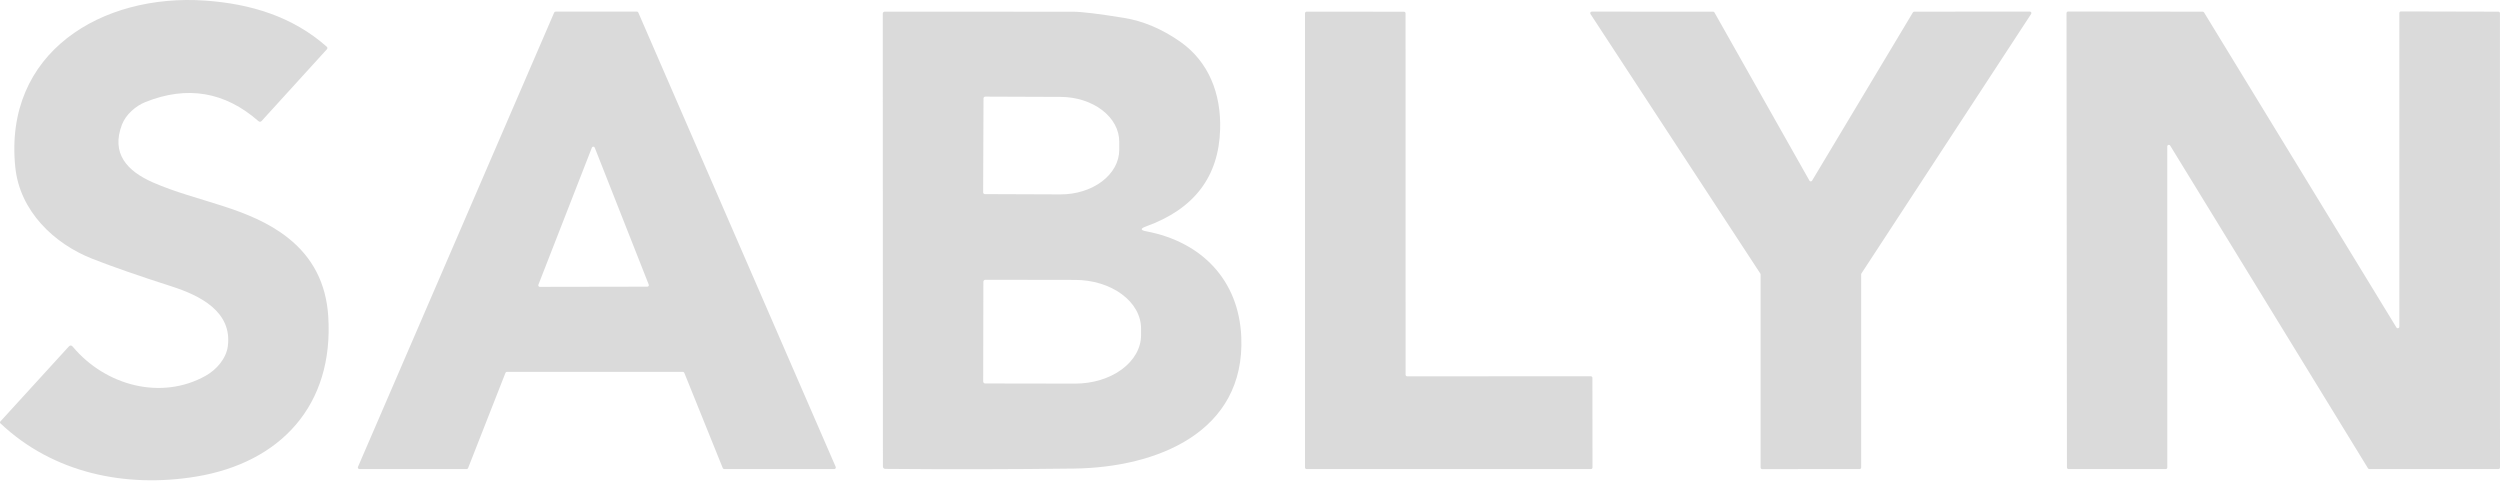
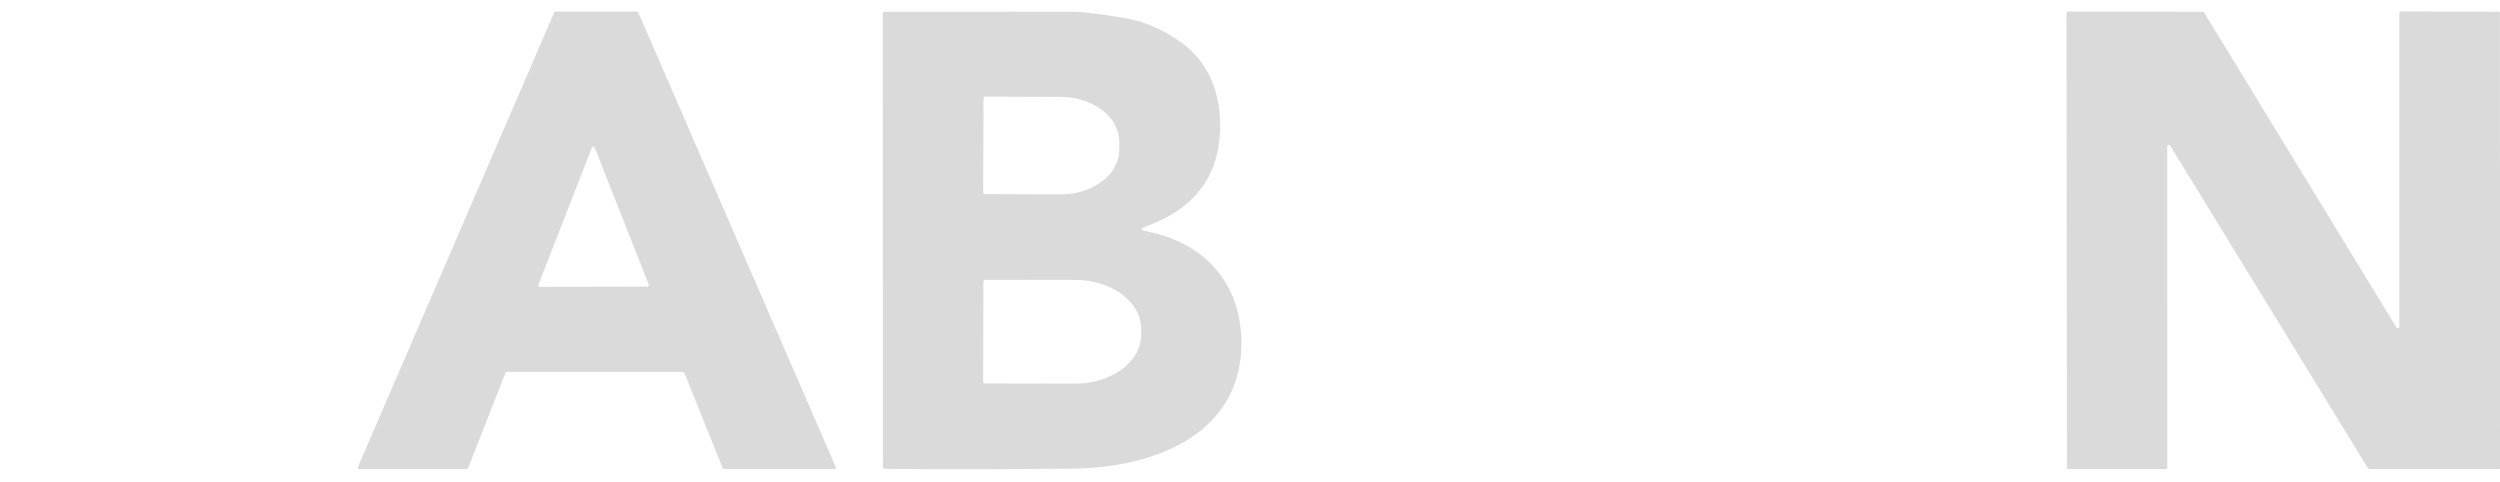
<svg xmlns="http://www.w3.org/2000/svg" width="420" height="81" viewBox="0 0 420 81" fill="none">
-   <path d="M38.274 58.177C39.044 52.321 33.538 49.622 28.824 48.113C23.406 46.376 18.983 44.836 15.556 43.493C9.053 40.95 3.337 35.451 2.574 28.14C0.56 8.773 17.158 -1.12 34.487 0.101C42.101 0.638 49.171 2.776 54.903 7.855C54.96 7.907 54.994 7.98 54.999 8.057C55.003 8.134 54.977 8.209 54.926 8.268L43.968 20.308C43.791 20.499 43.605 20.51 43.408 20.339C37.771 15.408 31.445 14.342 24.43 17.142C22.789 17.803 21.148 19.234 20.494 20.922C18.62 25.799 21.366 28.746 25.682 30.644C33.126 33.919 41.821 34.782 48.354 39.939C52.528 43.226 54.792 47.62 55.144 53.122C56.117 68.102 47.102 77.723 32.97 80.064C21.093 82.024 8.89 79.473 0.062 71.112C0.023 71.075 0.001 71.023 -0.001 70.968C-0.002 70.913 0.017 70.859 0.054 70.816L11.542 58.232C11.775 57.973 12.004 57.978 12.227 58.247C17.726 64.82 27.113 67.293 34.549 63.132C36.338 62.136 37.994 60.27 38.274 58.177Z" fill="#DADADA" />
  <path d="M84.917 62.642L78.641 78.633C78.622 78.682 78.589 78.725 78.546 78.755C78.503 78.786 78.452 78.803 78.4 78.804H60.378C60.335 78.804 60.293 78.793 60.255 78.772C60.217 78.751 60.185 78.721 60.161 78.685C60.137 78.649 60.123 78.608 60.118 78.565C60.114 78.522 60.121 78.478 60.137 78.439L93.099 2.115C93.119 2.068 93.153 2.027 93.195 1.998C93.238 1.969 93.289 1.953 93.341 1.952L106.991 1.944C107.041 1.944 107.091 1.959 107.134 1.987C107.177 2.014 107.211 2.054 107.232 2.1L140.396 78.431C140.414 78.471 140.422 78.515 140.419 78.559C140.415 78.603 140.401 78.646 140.377 78.683C140.353 78.72 140.32 78.751 140.281 78.772C140.243 78.793 140.199 78.804 140.155 78.804H121.675C121.622 78.805 121.57 78.79 121.525 78.761C121.481 78.732 121.446 78.69 121.426 78.641L114.963 62.634C114.942 62.585 114.908 62.543 114.863 62.514C114.819 62.485 114.767 62.47 114.714 62.471H85.158C85.106 62.472 85.055 62.489 85.012 62.52C84.969 62.55 84.936 62.593 84.917 62.642ZM90.447 47.841C90.432 47.88 90.427 47.922 90.431 47.964C90.436 48.005 90.451 48.045 90.475 48.08C90.499 48.114 90.531 48.143 90.568 48.162C90.605 48.181 90.646 48.191 90.688 48.191L108.748 48.16C108.79 48.16 108.832 48.15 108.869 48.131C108.906 48.111 108.938 48.083 108.962 48.049C108.985 48.014 109 47.974 109.005 47.933C109.01 47.891 109.005 47.849 108.989 47.81L99.913 24.795C99.893 24.748 99.861 24.708 99.818 24.68C99.776 24.652 99.726 24.637 99.675 24.637C99.625 24.637 99.575 24.652 99.533 24.68C99.491 24.708 99.458 24.748 99.438 24.795L90.447 47.841Z" fill="#DADADA" />
  <path d="M192.53 38.041C191.545 38.399 191.566 38.674 192.592 38.865C201.84 40.623 208.14 47.017 208.537 56.638C209.19 72.605 194.381 78.548 180.404 78.719C170.034 78.848 159.485 78.867 148.757 78.773C148.472 78.768 148.329 78.623 148.329 78.338L148.306 2.279C148.306 2.237 148.314 2.196 148.33 2.157C148.346 2.118 148.369 2.083 148.399 2.053C148.429 2.024 148.464 2 148.503 1.984C148.541 1.968 148.583 1.96 148.625 1.96C159.15 1.96 169.695 1.963 180.257 1.968C181.693 1.968 184.542 2.313 188.804 3.002C192.024 3.521 195.161 4.84 198.216 6.961C203.108 10.368 205.153 15.781 204.982 21.723C204.759 29.693 200.609 35.132 192.53 38.041ZM165.23 16.528L165.168 32.317C165.168 32.395 165.199 32.47 165.254 32.526C165.31 32.581 165.385 32.612 165.463 32.612L178.133 32.659C179.43 32.664 180.715 32.475 181.915 32.102C183.115 31.729 184.205 31.181 185.125 30.487C186.044 29.794 186.775 28.969 187.274 28.061C187.773 27.152 188.032 26.177 188.034 25.192V23.808C188.04 21.82 187.007 19.911 185.162 18.499C183.317 17.088 180.812 16.289 178.196 16.279L165.526 16.232C165.487 16.232 165.448 16.24 165.413 16.255C165.377 16.27 165.344 16.291 165.317 16.319C165.289 16.346 165.267 16.379 165.253 16.415C165.238 16.451 165.23 16.489 165.23 16.528ZM165.207 47.335L165.176 64.089C165.176 64.177 165.211 64.263 165.274 64.325C165.336 64.388 165.421 64.423 165.51 64.423L180.607 64.447C183.543 64.452 186.362 63.599 188.441 62.075C190.521 60.55 191.693 58.48 191.698 56.319V55.199C191.7 54.128 191.416 53.067 190.862 52.077C190.307 51.087 189.493 50.186 188.466 49.427C187.439 48.668 186.219 48.065 184.876 47.653C183.533 47.241 182.093 47.027 180.638 47.024L165.541 47.001C165.452 47.001 165.367 47.036 165.305 47.099C165.242 47.162 165.207 47.247 165.207 47.335Z" fill="#DADADA" />
-   <path d="M304.429 30.349L321.369 2.084C321.392 2.046 321.425 2.014 321.465 1.992C321.505 1.97 321.549 1.959 321.594 1.96L341.016 1.944C341.062 1.944 341.108 1.956 341.148 1.979C341.188 2.003 341.221 2.037 341.243 2.077C341.266 2.118 341.276 2.164 341.275 2.211C341.273 2.257 341.259 2.302 341.233 2.341L312.712 45.951C312.686 45.993 312.673 46.041 312.673 46.091V78.547C312.673 78.616 312.646 78.681 312.598 78.729C312.55 78.777 312.485 78.804 312.417 78.804L296.037 78.812C295.969 78.812 295.903 78.785 295.855 78.737C295.807 78.689 295.78 78.623 295.78 78.555V46.106C295.781 46.057 295.767 46.008 295.741 45.967L267.197 2.349C267.171 2.31 267.157 2.265 267.155 2.218C267.154 2.172 267.165 2.126 267.187 2.085C267.209 2.045 267.242 2.011 267.282 1.987C267.322 1.964 267.368 1.952 267.415 1.952L287.808 1.96C287.853 1.961 287.896 1.974 287.934 1.997C287.973 2.02 288.004 2.053 288.026 2.092L303.986 30.349C304.008 30.387 304.041 30.42 304.08 30.442C304.118 30.464 304.162 30.476 304.207 30.476C304.252 30.476 304.296 30.464 304.335 30.442C304.374 30.42 304.406 30.387 304.429 30.349Z" fill="#DADADA" />
  <path d="M363.844 78.804H347.51C347.44 78.804 347.373 78.776 347.323 78.727C347.274 78.677 347.246 78.61 347.246 78.54L347.176 2.201C347.176 2.131 347.204 2.063 347.253 2.014C347.303 1.964 347.37 1.936 347.44 1.936L370.05 1.96C370.095 1.96 370.14 1.971 370.179 1.993C370.219 2.014 370.252 2.046 370.276 2.084L402.6 55.02C402.63 55.069 402.676 55.107 402.73 55.128C402.784 55.149 402.843 55.152 402.898 55.136C402.954 55.12 403.003 55.086 403.037 55.04C403.072 54.994 403.091 54.938 403.09 54.88V2.185C403.09 2.151 403.097 2.116 403.11 2.084C403.124 2.052 403.143 2.023 403.168 1.998C403.192 1.974 403.221 1.954 403.253 1.941C403.285 1.928 403.32 1.921 403.355 1.921L419.727 1.96C419.797 1.96 419.864 1.988 419.914 2.037C419.963 2.087 419.991 2.154 419.991 2.224L419.999 78.54C419.999 78.61 419.971 78.677 419.922 78.727C419.872 78.776 419.805 78.804 419.735 78.804H398.05C398.005 78.804 397.961 78.793 397.921 78.771C397.882 78.749 397.848 78.718 397.825 78.68L364.59 24.461C364.56 24.412 364.515 24.373 364.461 24.352C364.407 24.331 364.348 24.329 364.292 24.345C364.236 24.36 364.188 24.394 364.153 24.44C364.118 24.487 364.1 24.543 364.1 24.601L364.108 78.54C364.108 78.61 364.08 78.677 364.031 78.727C363.981 78.776 363.914 78.804 363.844 78.804Z" fill="#DADADA" />
-   <path d="M267.524 63.482L267.539 78.532C267.539 78.604 267.51 78.674 267.459 78.725C267.408 78.776 267.339 78.804 267.267 78.804H219.511C219.439 78.804 219.37 78.776 219.319 78.725C219.268 78.674 219.239 78.604 219.239 78.532V2.232C219.239 2.16 219.268 2.091 219.319 2.04C219.37 1.989 219.439 1.96 219.511 1.96L235.86 1.968C235.933 1.968 236.002 1.996 236.053 2.047C236.104 2.099 236.133 2.168 236.133 2.24L236.14 62.953C236.14 63.025 236.169 63.095 236.22 63.146C236.271 63.197 236.34 63.225 236.413 63.225L267.251 63.21C267.324 63.21 267.393 63.239 267.444 63.29C267.495 63.341 267.524 63.41 267.524 63.482Z" fill="#DADADA" />
</svg>